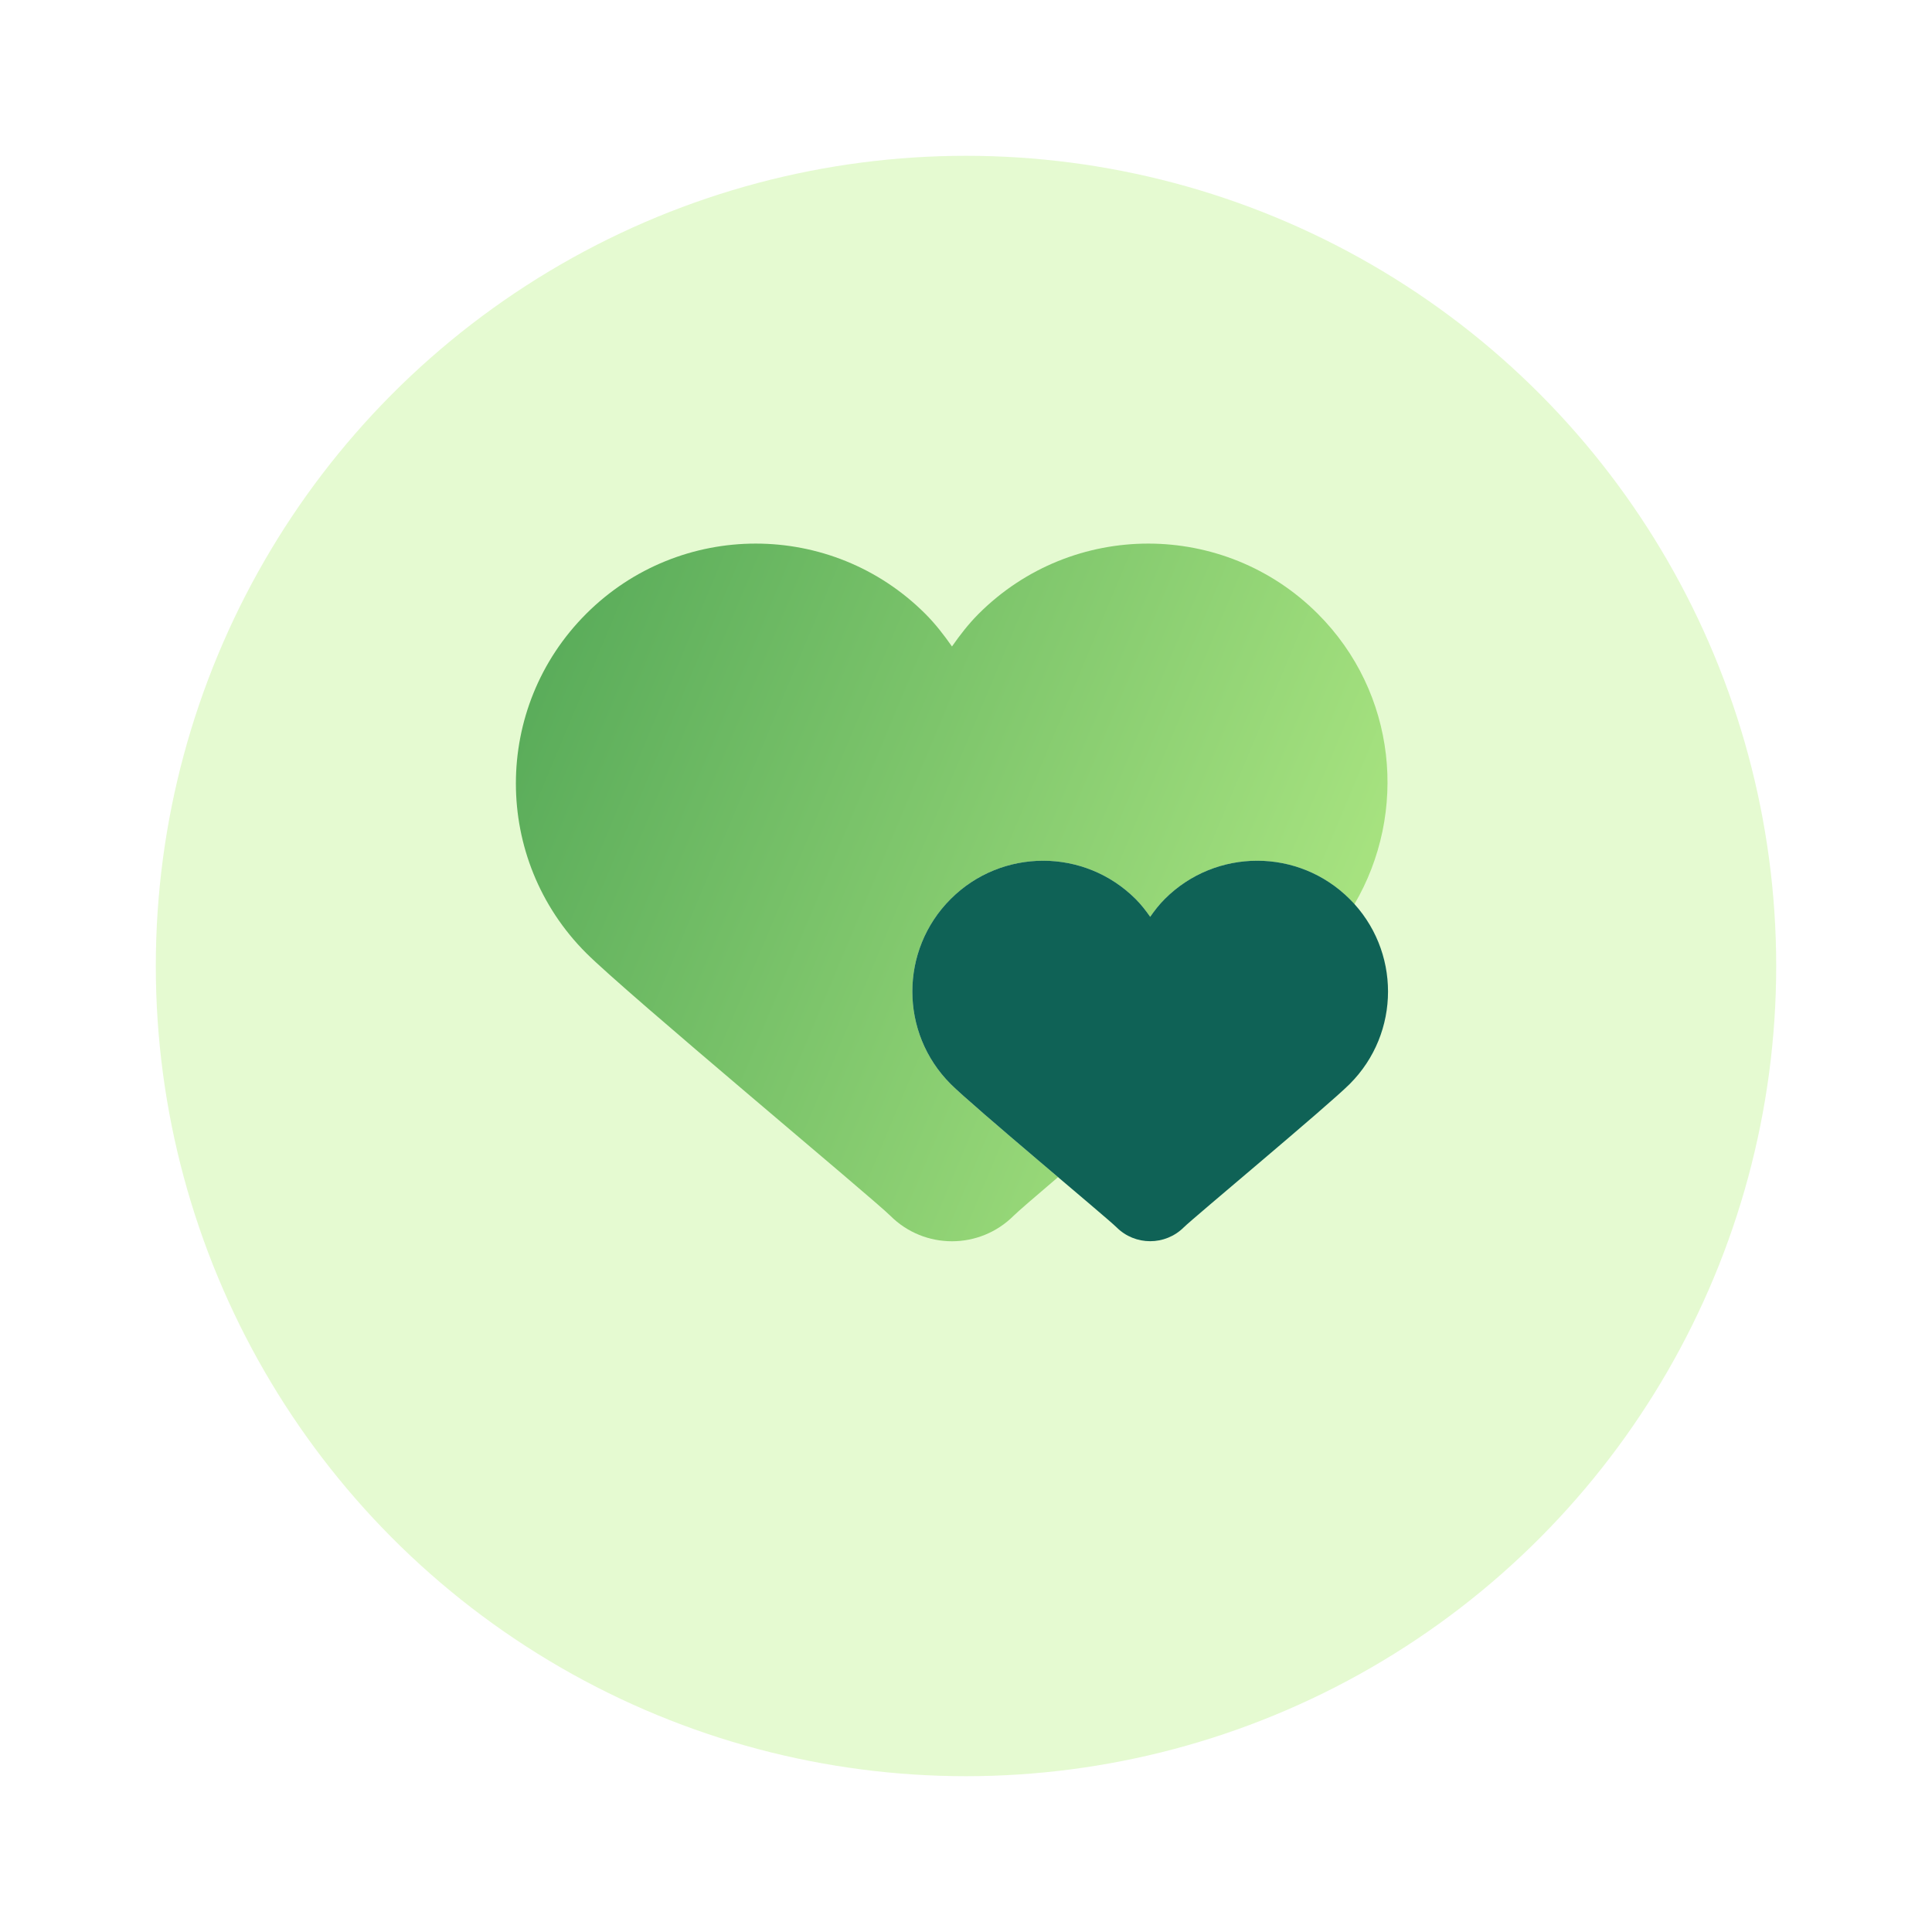
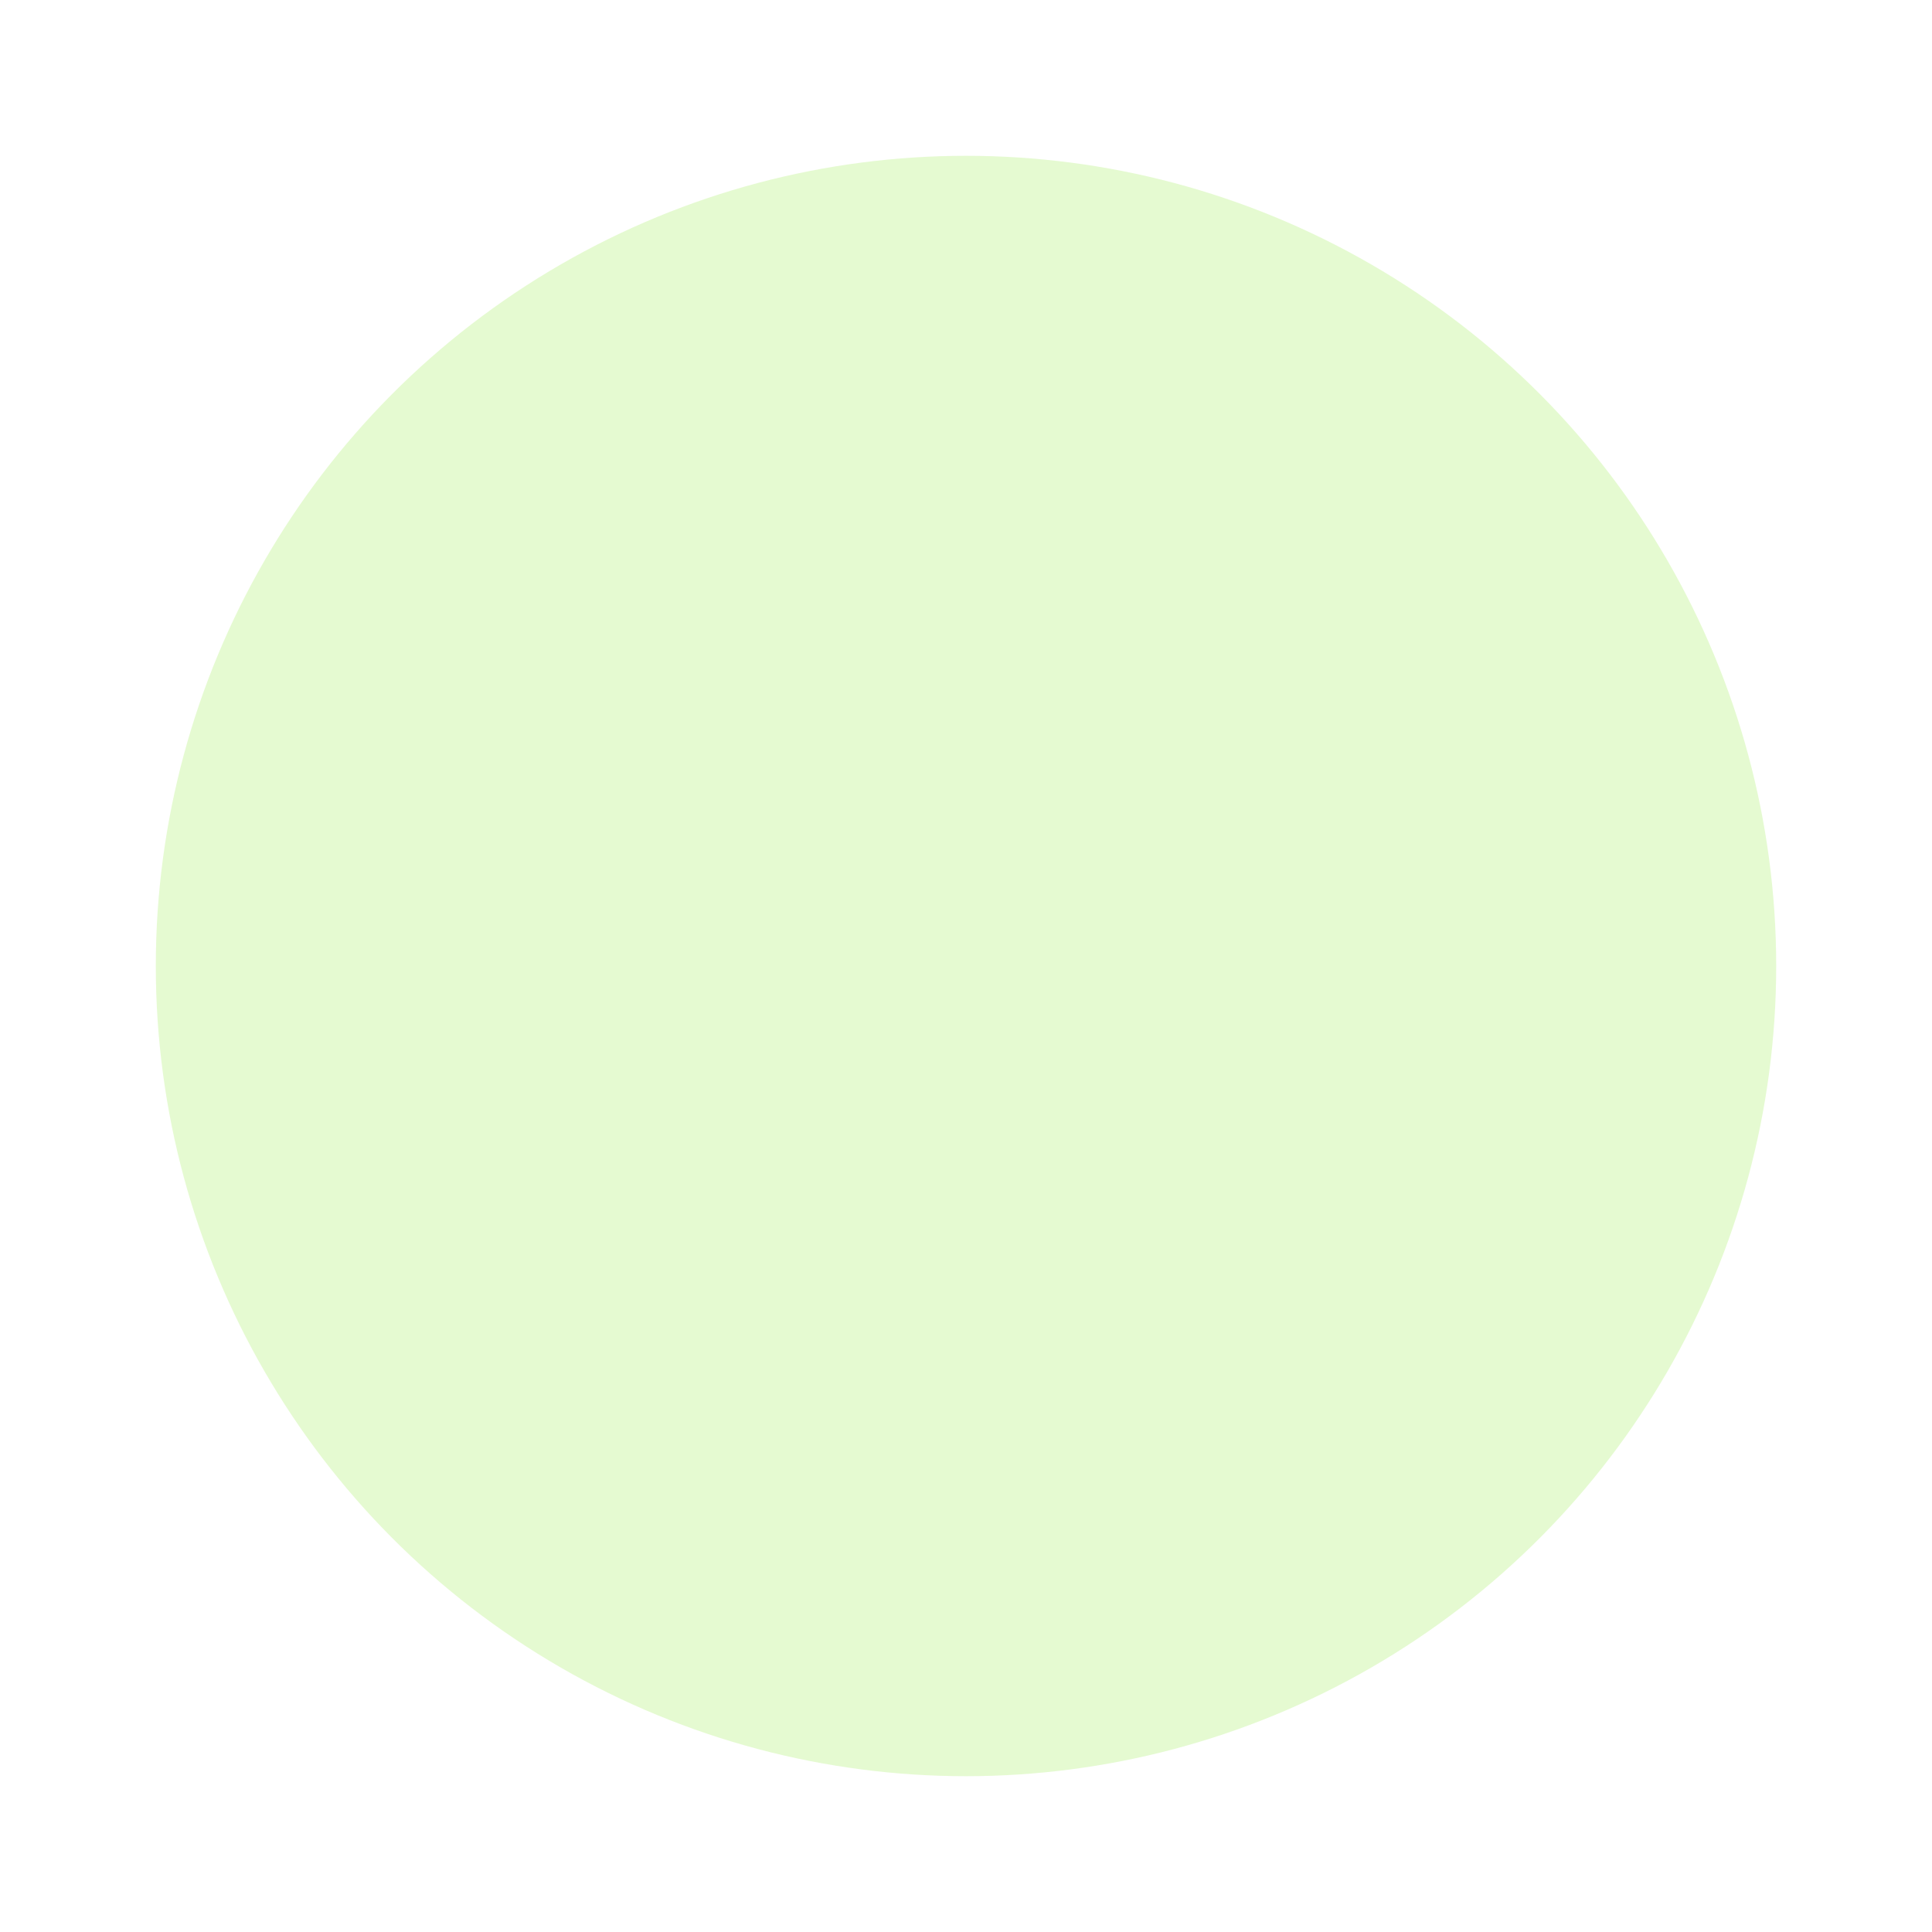
<svg xmlns="http://www.w3.org/2000/svg" width="124" height="124" viewBox="0 0 124 124" fill="none">
  <g filter="url(#filter0_d_5753_39566)">
    <circle cx="62" cy="58" r="52" fill="#E5FAD1" />
  </g>
-   <path d="M61.016 69.576C57.736 66.296 57.736 60.981 61.016 57.701C62.654 56.065 64.804 55.244 66.952 55.244C69.099 55.244 71.249 56.063 72.888 57.701C73.244 58.058 73.541 58.444 73.821 58.844C74.101 58.447 74.399 58.058 74.755 57.701C76.394 56.065 78.544 55.244 80.691 55.244C82.838 55.244 84.988 56.063 86.627 57.701C86.736 57.811 86.813 57.941 86.917 58.055C90.388 52.155 89.645 44.461 84.579 39.395C81.574 36.393 77.633 34.889 73.694 34.889C69.755 34.889 65.814 36.393 62.809 39.398C62.158 40.049 61.611 40.761 61.1 41.492C60.588 40.761 60.041 40.049 59.39 39.398C56.385 36.393 52.444 34.889 48.505 34.889C44.567 34.889 40.625 36.393 37.62 39.398C31.608 45.41 31.608 55.155 37.62 61.167C40.234 63.78 56.044 76.931 57.141 78.028C58.235 79.122 59.667 79.667 61.1 79.667C62.532 79.667 63.965 79.12 65.059 78.028C65.316 77.771 66.397 76.84 67.908 75.552C65.186 73.242 61.855 70.415 61.016 69.576Z" fill="url(#paint0_linear_5753_39566)" />
-   <path d="M86.627 57.703C84.988 56.065 82.838 55.243 80.691 55.243C78.543 55.243 76.393 56.062 74.755 57.701C74.399 58.057 74.101 58.444 73.821 58.843C73.541 58.444 73.243 58.057 72.887 57.701C71.249 56.065 69.099 55.243 66.951 55.243C64.804 55.243 62.654 56.062 61.015 57.701C57.736 60.98 57.736 66.296 61.015 69.575C62.44 71 71.063 78.172 71.661 78.77C72.259 79.368 73.04 79.663 73.821 79.663C74.602 79.663 75.383 79.366 75.981 78.77C76.582 78.172 85.204 70.997 86.627 69.575C89.906 66.296 89.906 60.983 86.627 57.703Z" fill="#0F6256" />
  <defs>
    <filter id="filter0_d_5753_39566" x="0" y="0" width="124" height="124" filterUnits="userSpaceOnUse" color-interpolation-filters="sRGB">
      <feFlood flood-opacity="0" result="BackgroundImageFix" />
      <feColorMatrix in="SourceAlpha" type="matrix" values="0 0 0 0 0 0 0 0 0 0 0 0 0 0 0 0 0 0 127 0" result="hardAlpha" />
      <feOffset dy="4" />
      <feGaussianBlur stdDeviation="5" />
      <feComposite in2="hardAlpha" operator="out" />
      <feColorMatrix type="matrix" values="0 0 0 0 0.079 0 0 0 0 0.077 0 0 0 0 0.167 0 0 0 0.04 0" />
      <feBlend mode="normal" in2="BackgroundImageFix" result="effect1_dropShadow_5753_39566" />
      <feBlend mode="normal" in="SourceGraphic" in2="effect1_dropShadow_5753_39566" result="shape" />
    </filter>
    <linearGradient id="paint0_linear_5753_39566" x1="17.648" y1="22.982" x2="104.299" y2="59.28" gradientUnits="userSpaceOnUse">
      <stop stop-color="#39954A" />
      <stop offset="1" stop-color="#BEF38B" />
    </linearGradient>
  </defs>
</svg>